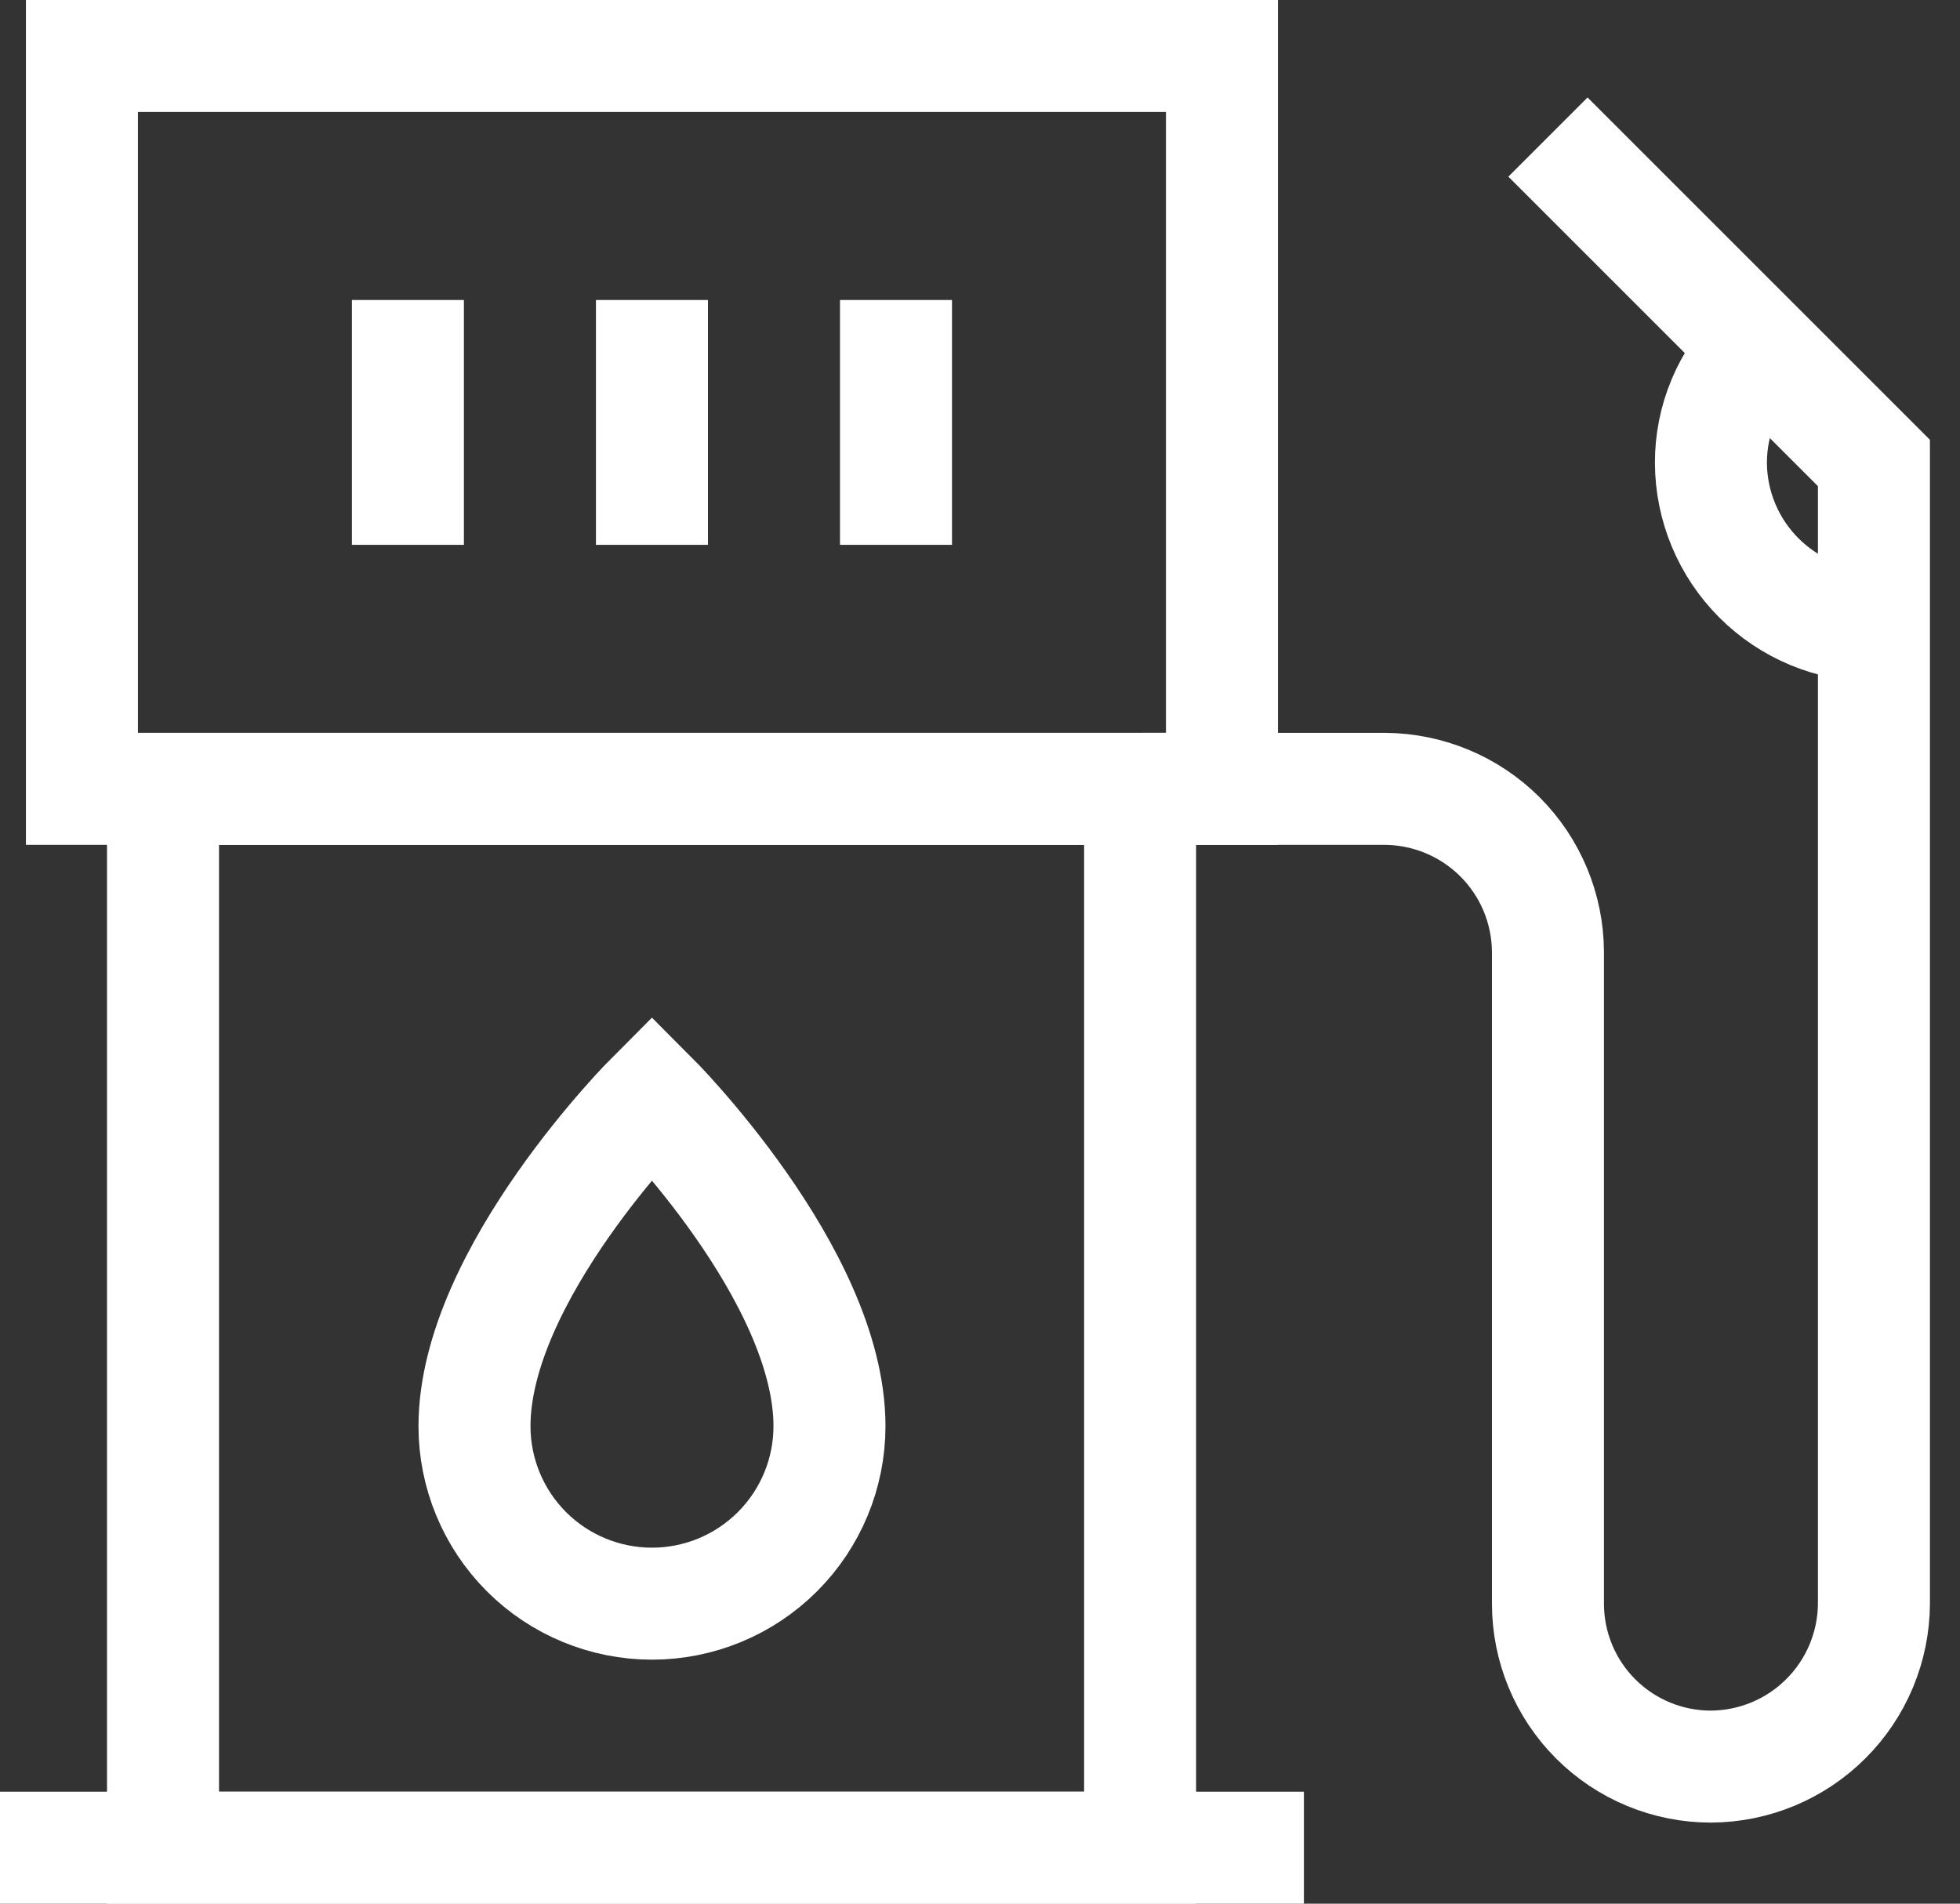
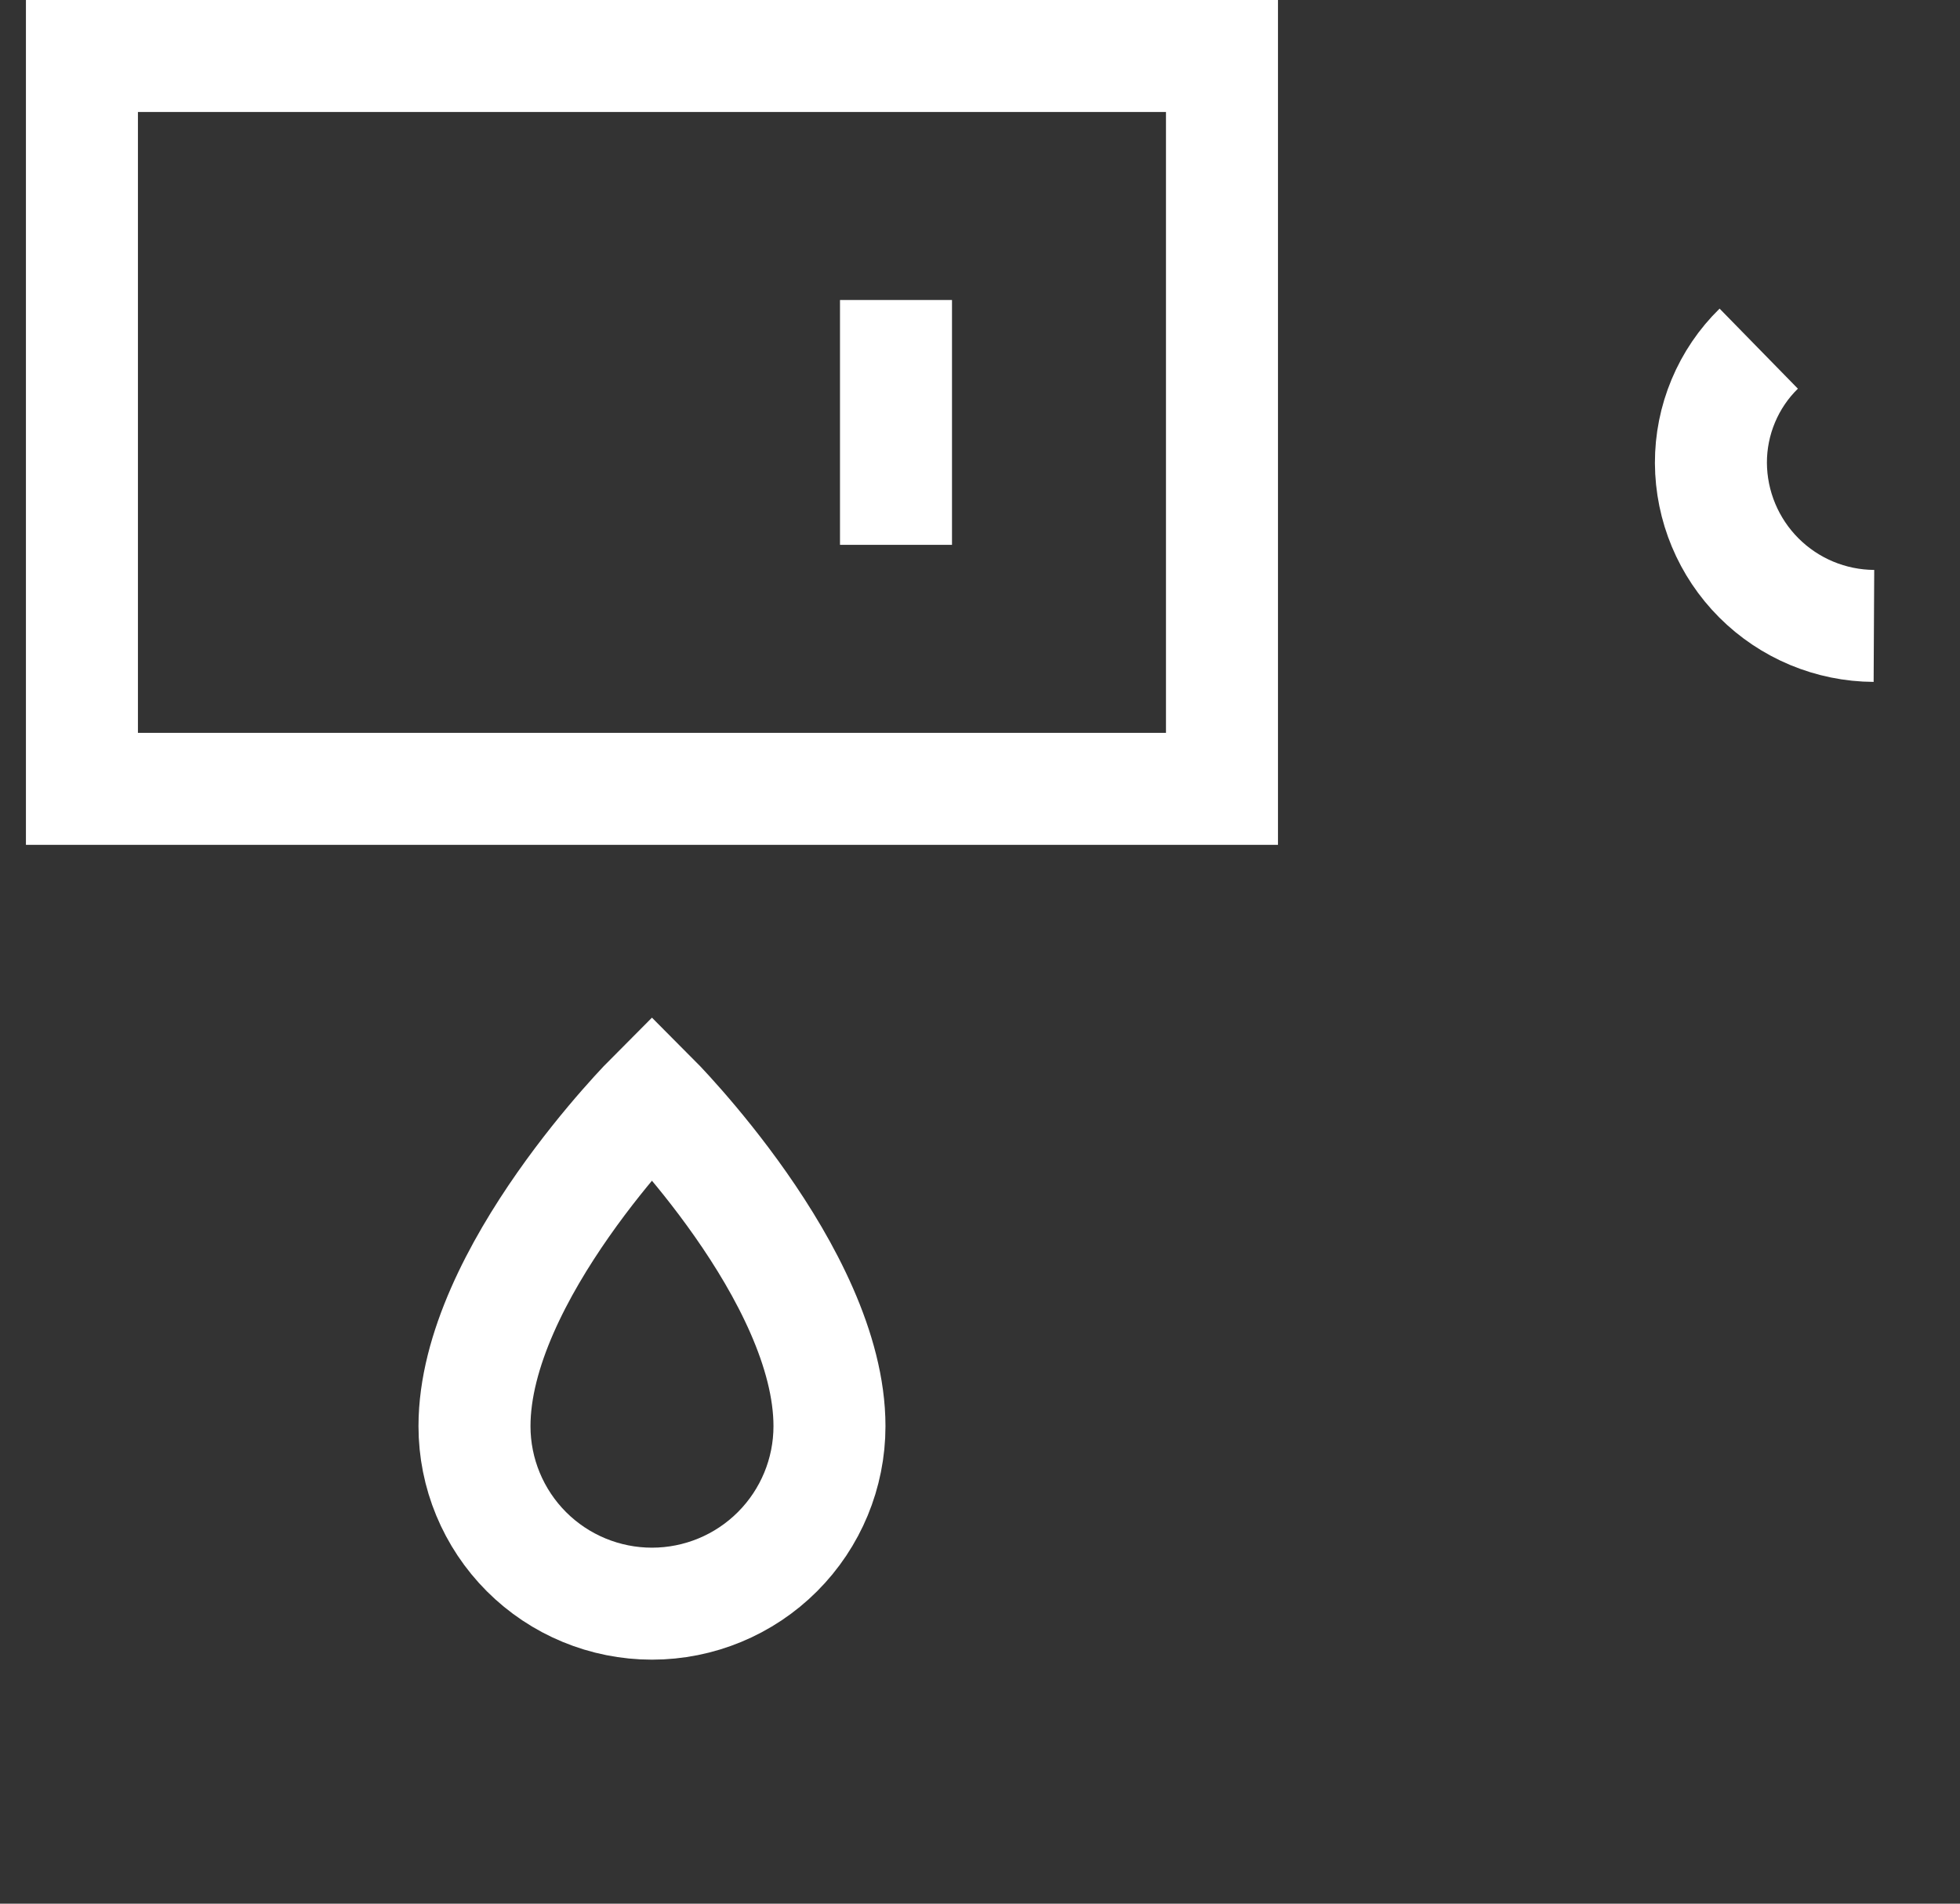
<svg xmlns="http://www.w3.org/2000/svg" width="35" height="34" viewBox="0 0 35 34" fill="none">
  <rect x="0" y="0" width="35" height="34" fill="#333333" stroke="none" />
  <path d="M1.463 1H21.821V14.089H1.463V1Z" stroke="white" stroke-width="2" stroke-miterlimit="10" />
-   <path d="M2.911 14.089H20.359V33H2.911V14.089Z" stroke="white" stroke-width="2" stroke-miterlimit="10" />
-   <path d="M23.284 33H0" stroke="white" stroke-width="2" stroke-miterlimit="10" />
  <path d="M14.812 25.472C14.812 26.313 14.478 27.119 13.883 27.714C13.289 28.308 12.483 28.642 11.642 28.642C10.802 28.642 9.995 28.308 9.401 27.714C8.807 27.119 8.473 26.313 8.473 25.472C8.473 22.76 11.642 19.59 11.642 19.59C11.642 19.59 14.812 22.76 14.812 25.472Z" stroke="white" stroke-width="2" stroke-miterlimit="10" />
-   <path d="M7.284 5.358V9.731" stroke="white" stroke-width="2" stroke-miterlimit="10" />
-   <path d="M11.642 5.358V9.731" stroke="white" stroke-width="2" stroke-miterlimit="10" />
  <path d="M16 5.358V9.731" stroke="white" stroke-width="2" stroke-miterlimit="10" />
-   <path d="M20.373 14.089H24.731C25.502 14.094 26.24 14.402 26.785 14.946C27.33 15.491 27.638 16.229 27.642 17V28.642C27.642 29.414 27.948 30.154 28.494 30.7C29.04 31.246 29.78 31.552 30.552 31.552C31.323 31.548 32.061 31.241 32.606 30.695C33.151 30.151 33.459 29.413 33.463 28.642V8.269L27.642 2.448" stroke="white" stroke-width="2" stroke-miterlimit="10" />
  <path d="M31.406 6.227C31.134 6.493 30.919 6.811 30.773 7.161C30.626 7.512 30.551 7.889 30.552 8.269C30.556 9.039 30.864 9.777 31.409 10.322C31.954 10.867 32.692 11.175 33.463 11.179" stroke="white" stroke-width="2" stroke-miterlimit="10" />
</svg>